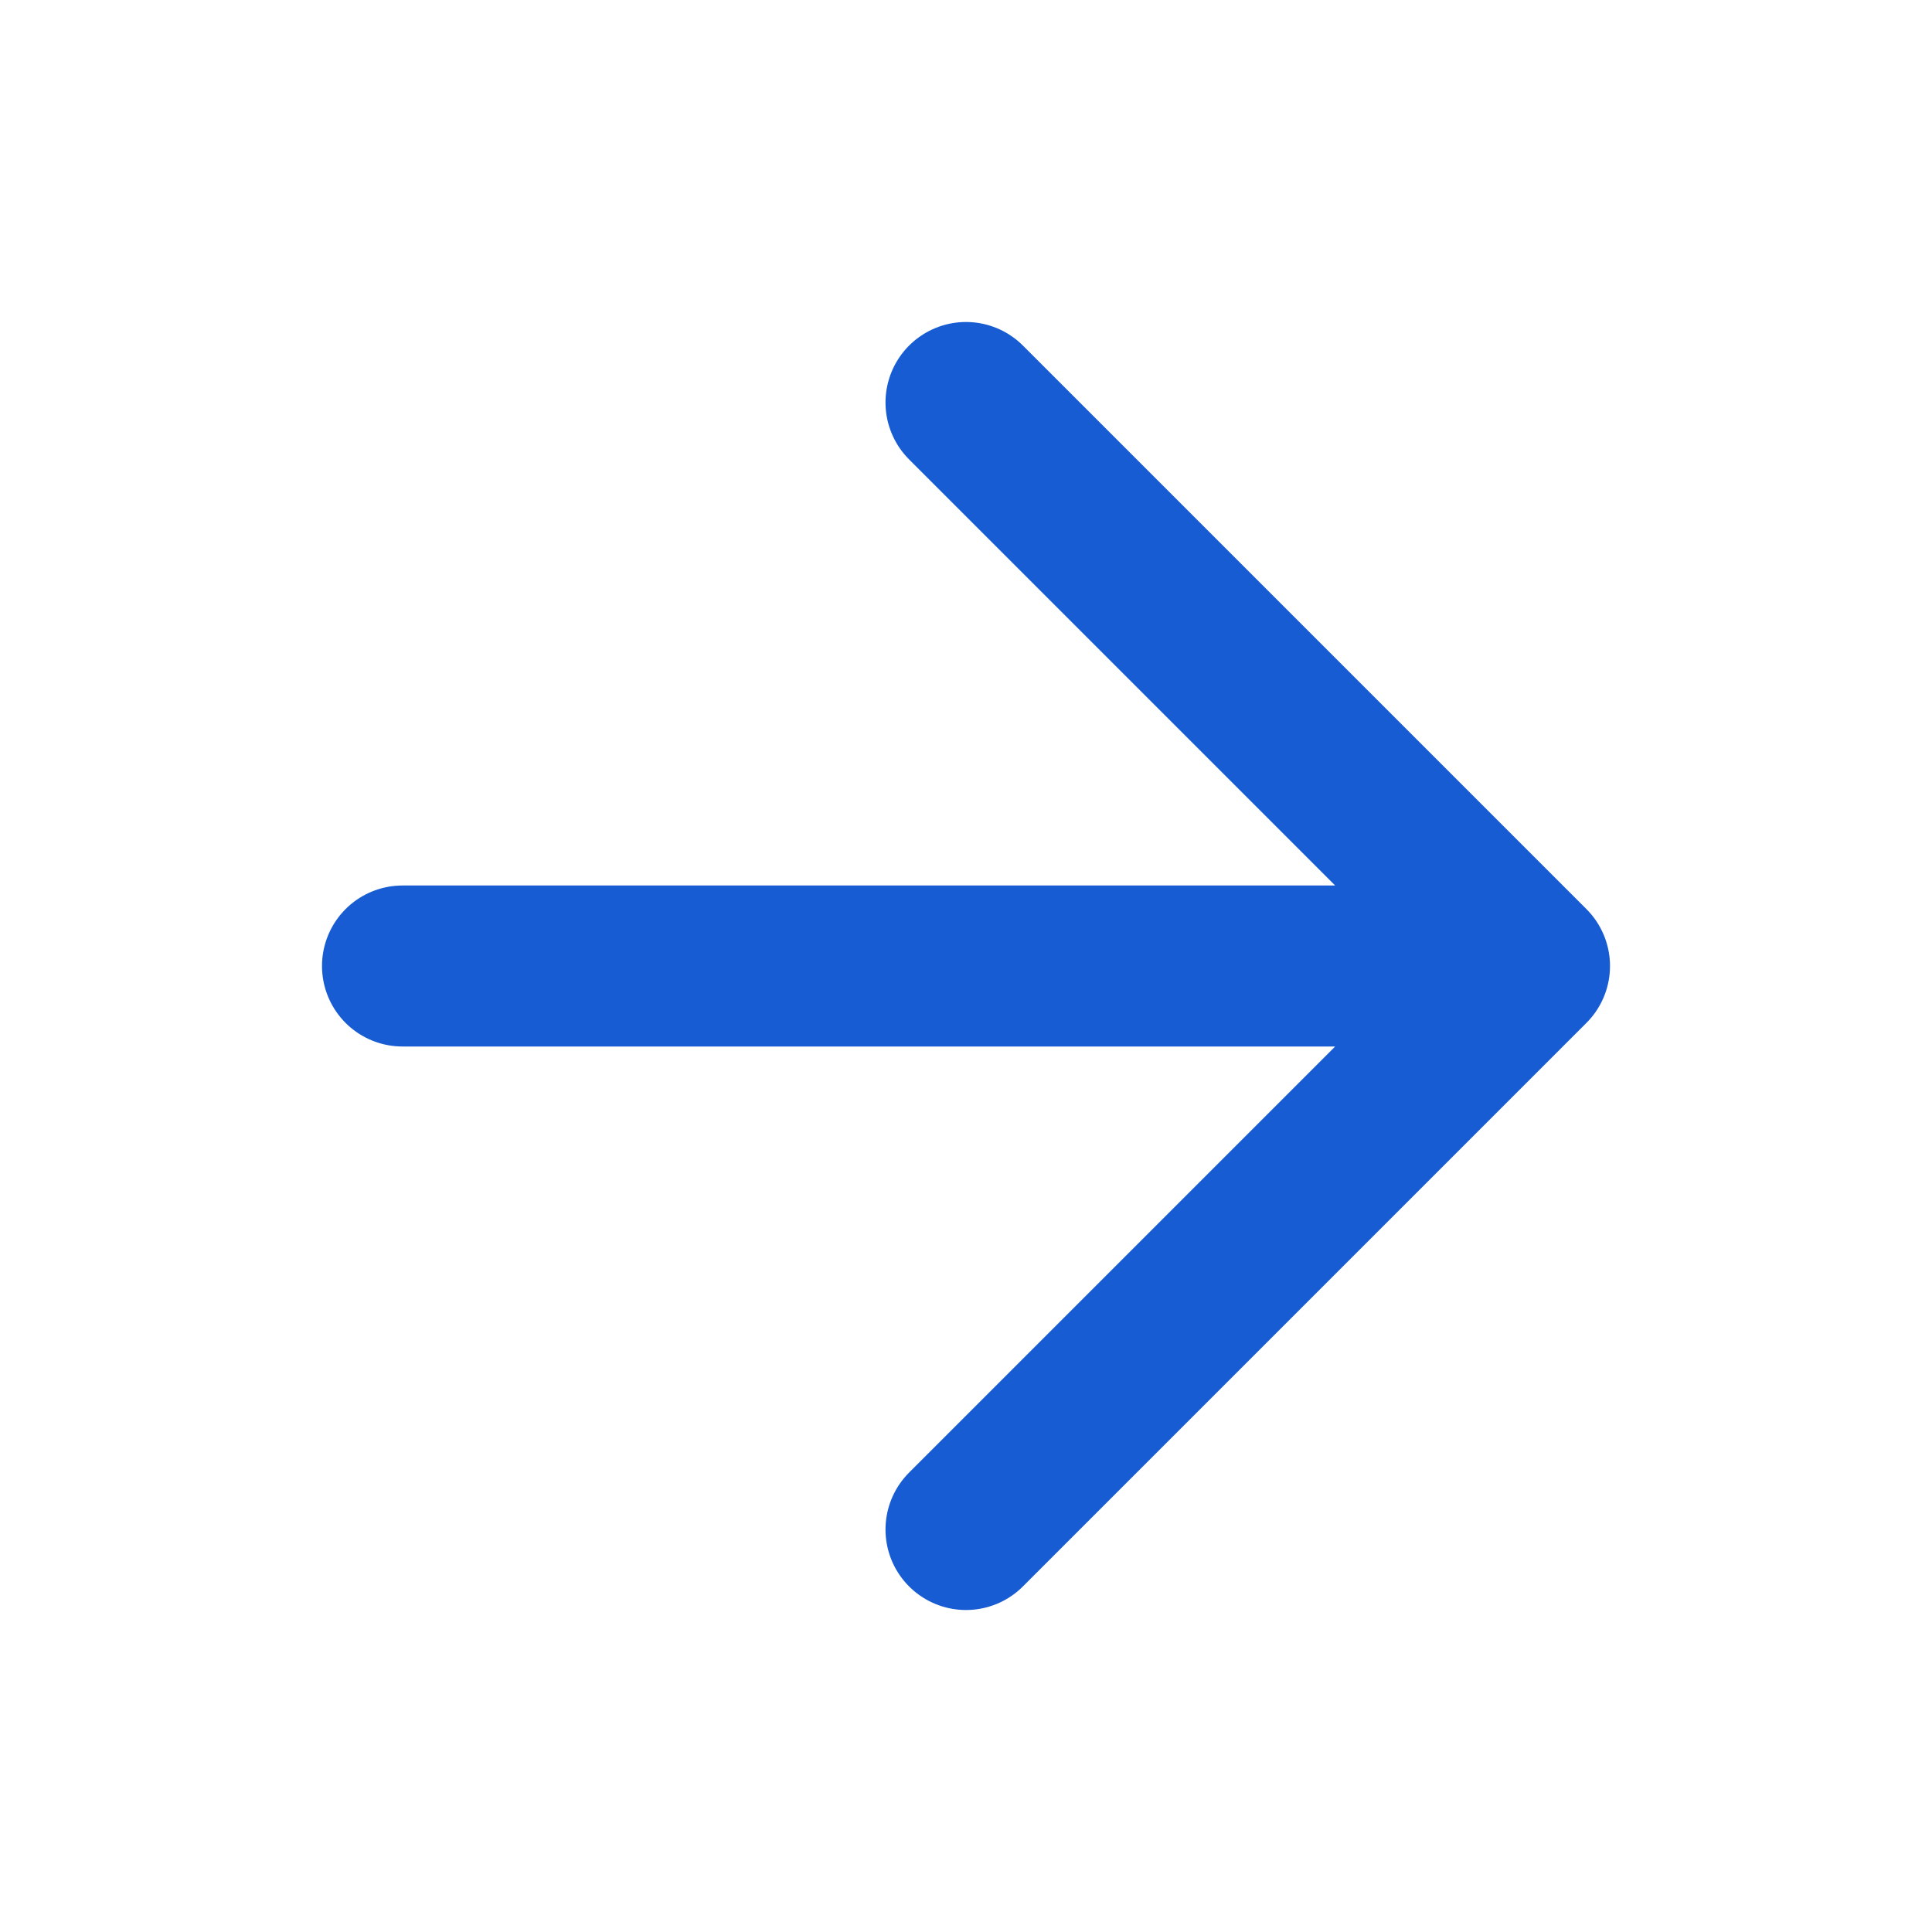
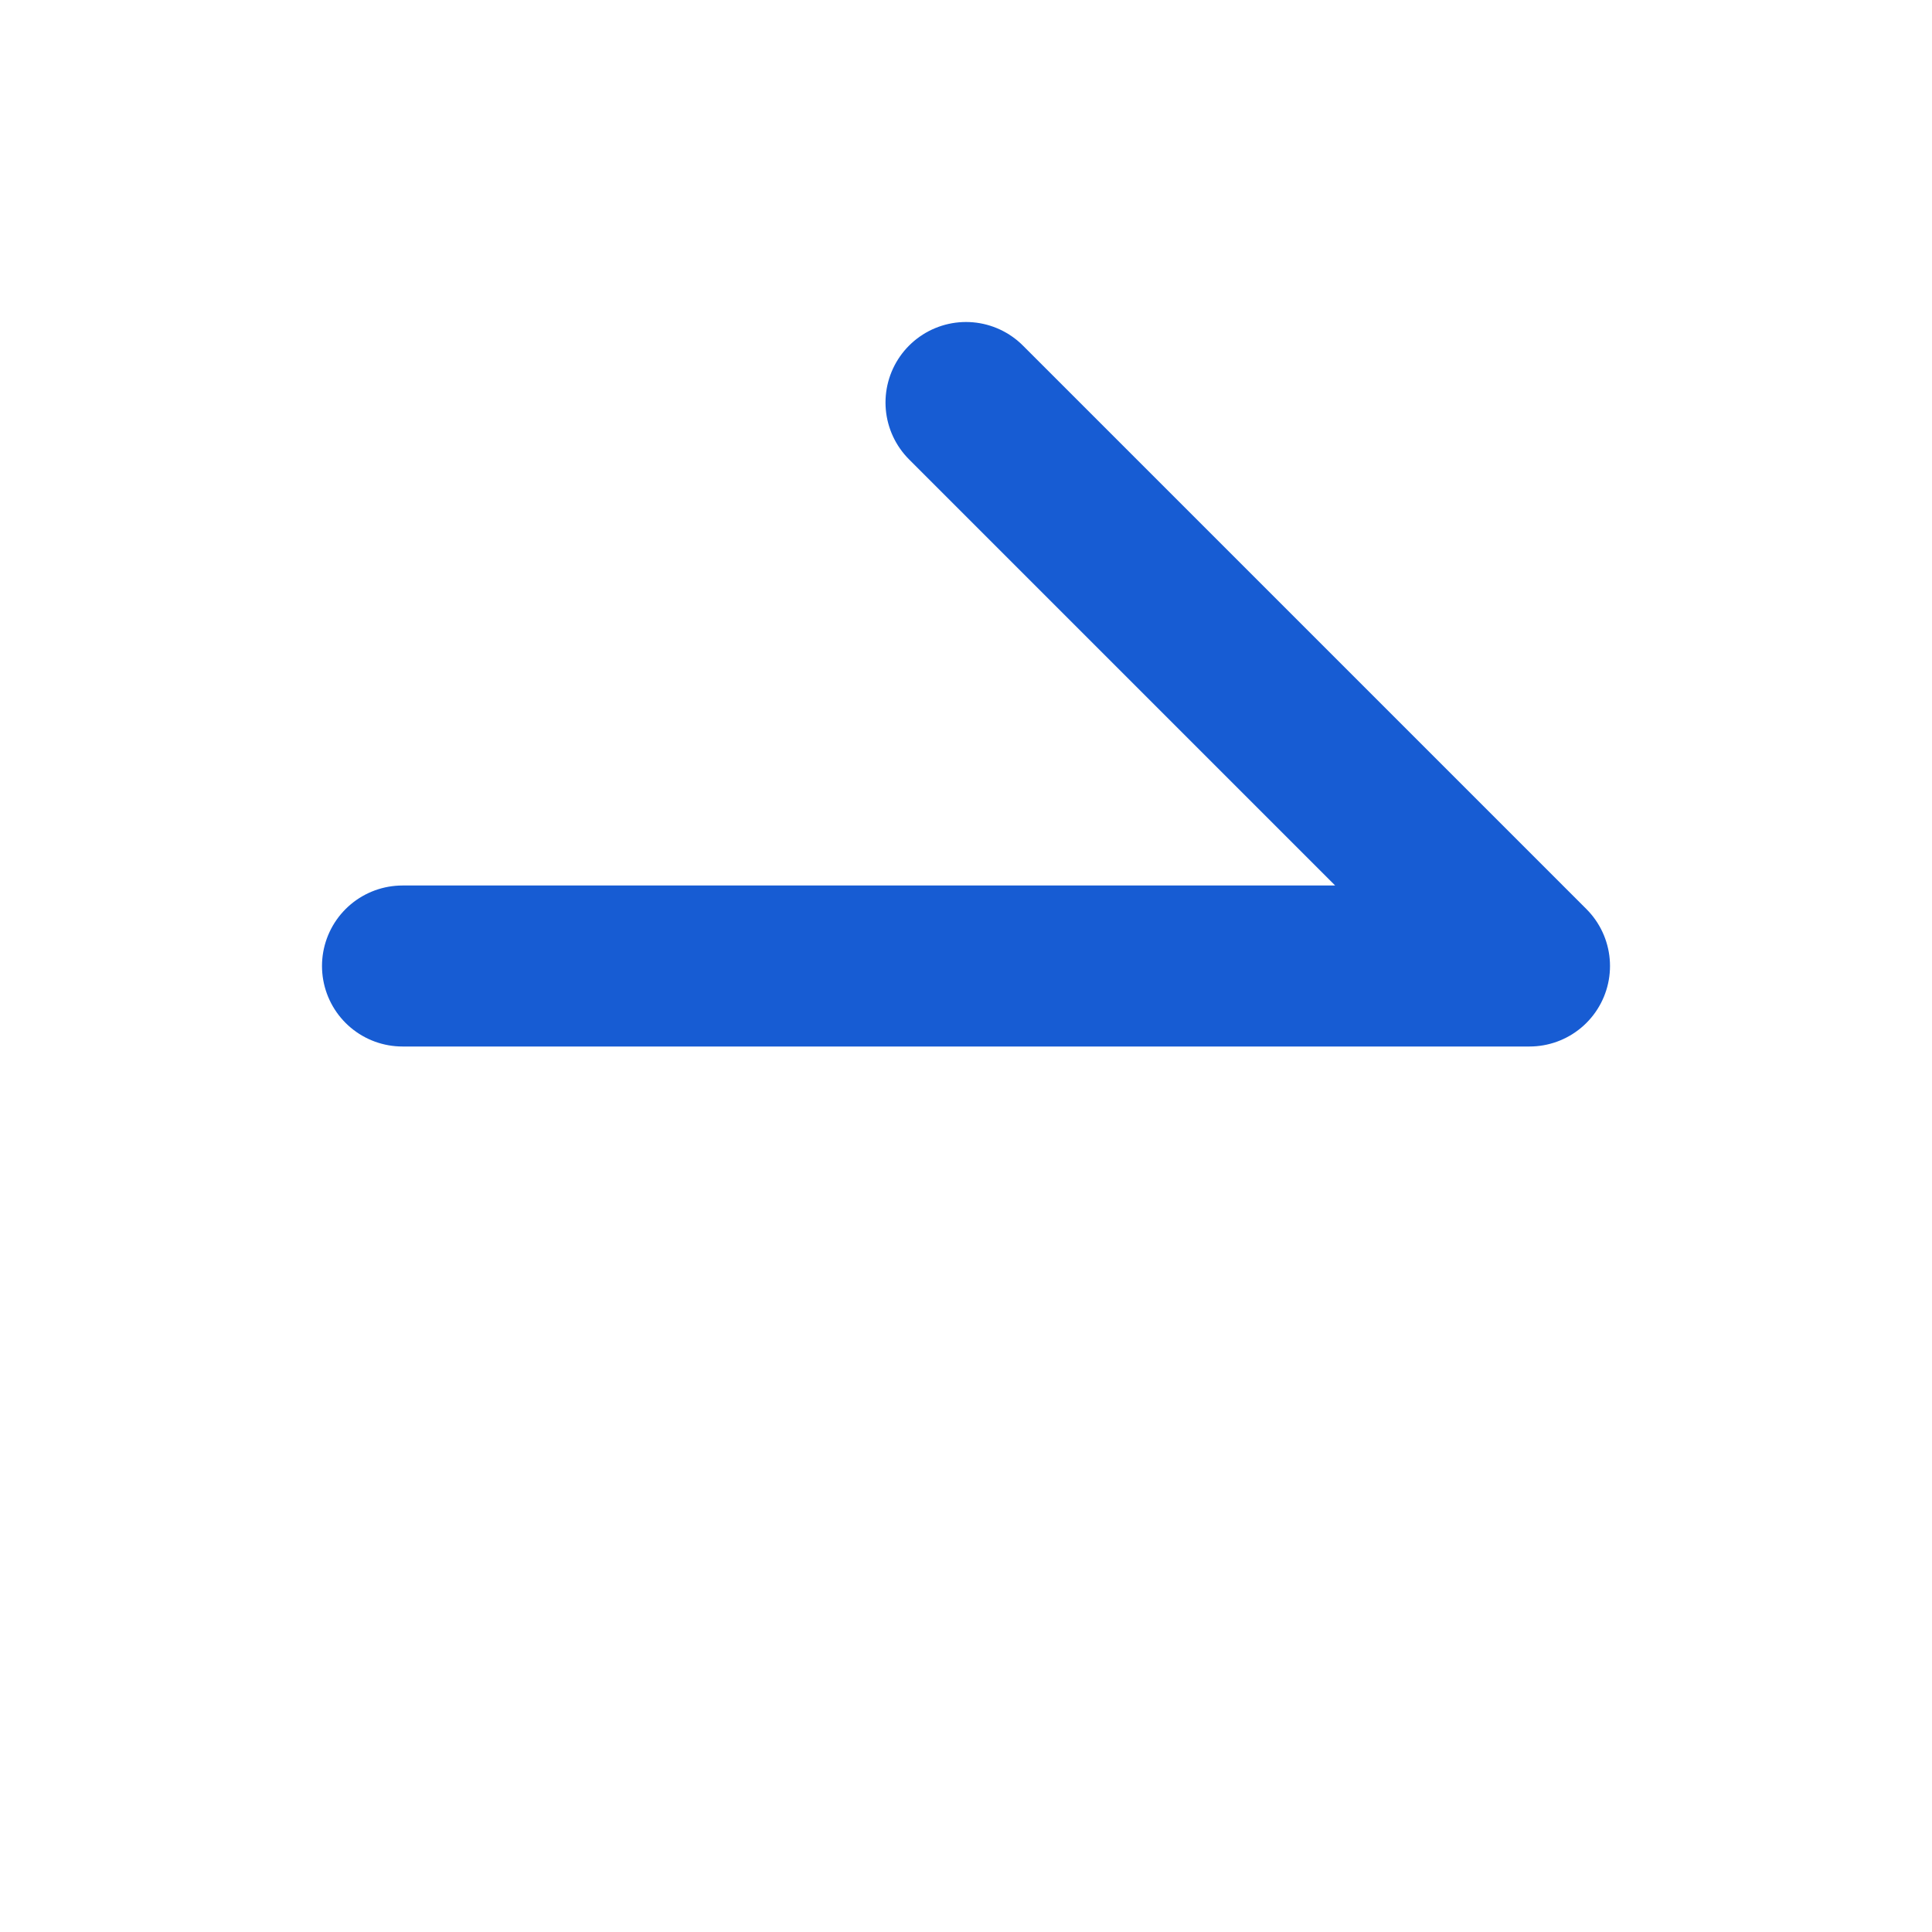
<svg xmlns="http://www.w3.org/2000/svg" width="24" height="24" viewBox="0 0 24 24" fill="none">
-   <path d="M5 12H19M19 12L12 5M19 12L12 19" stroke="#175CD3" stroke-width="2" stroke-linecap="round" stroke-linejoin="round" />
+   <path d="M5 12H19M19 12L12 5M19 12" stroke="#175CD3" stroke-width="2" stroke-linecap="round" stroke-linejoin="round" />
</svg>